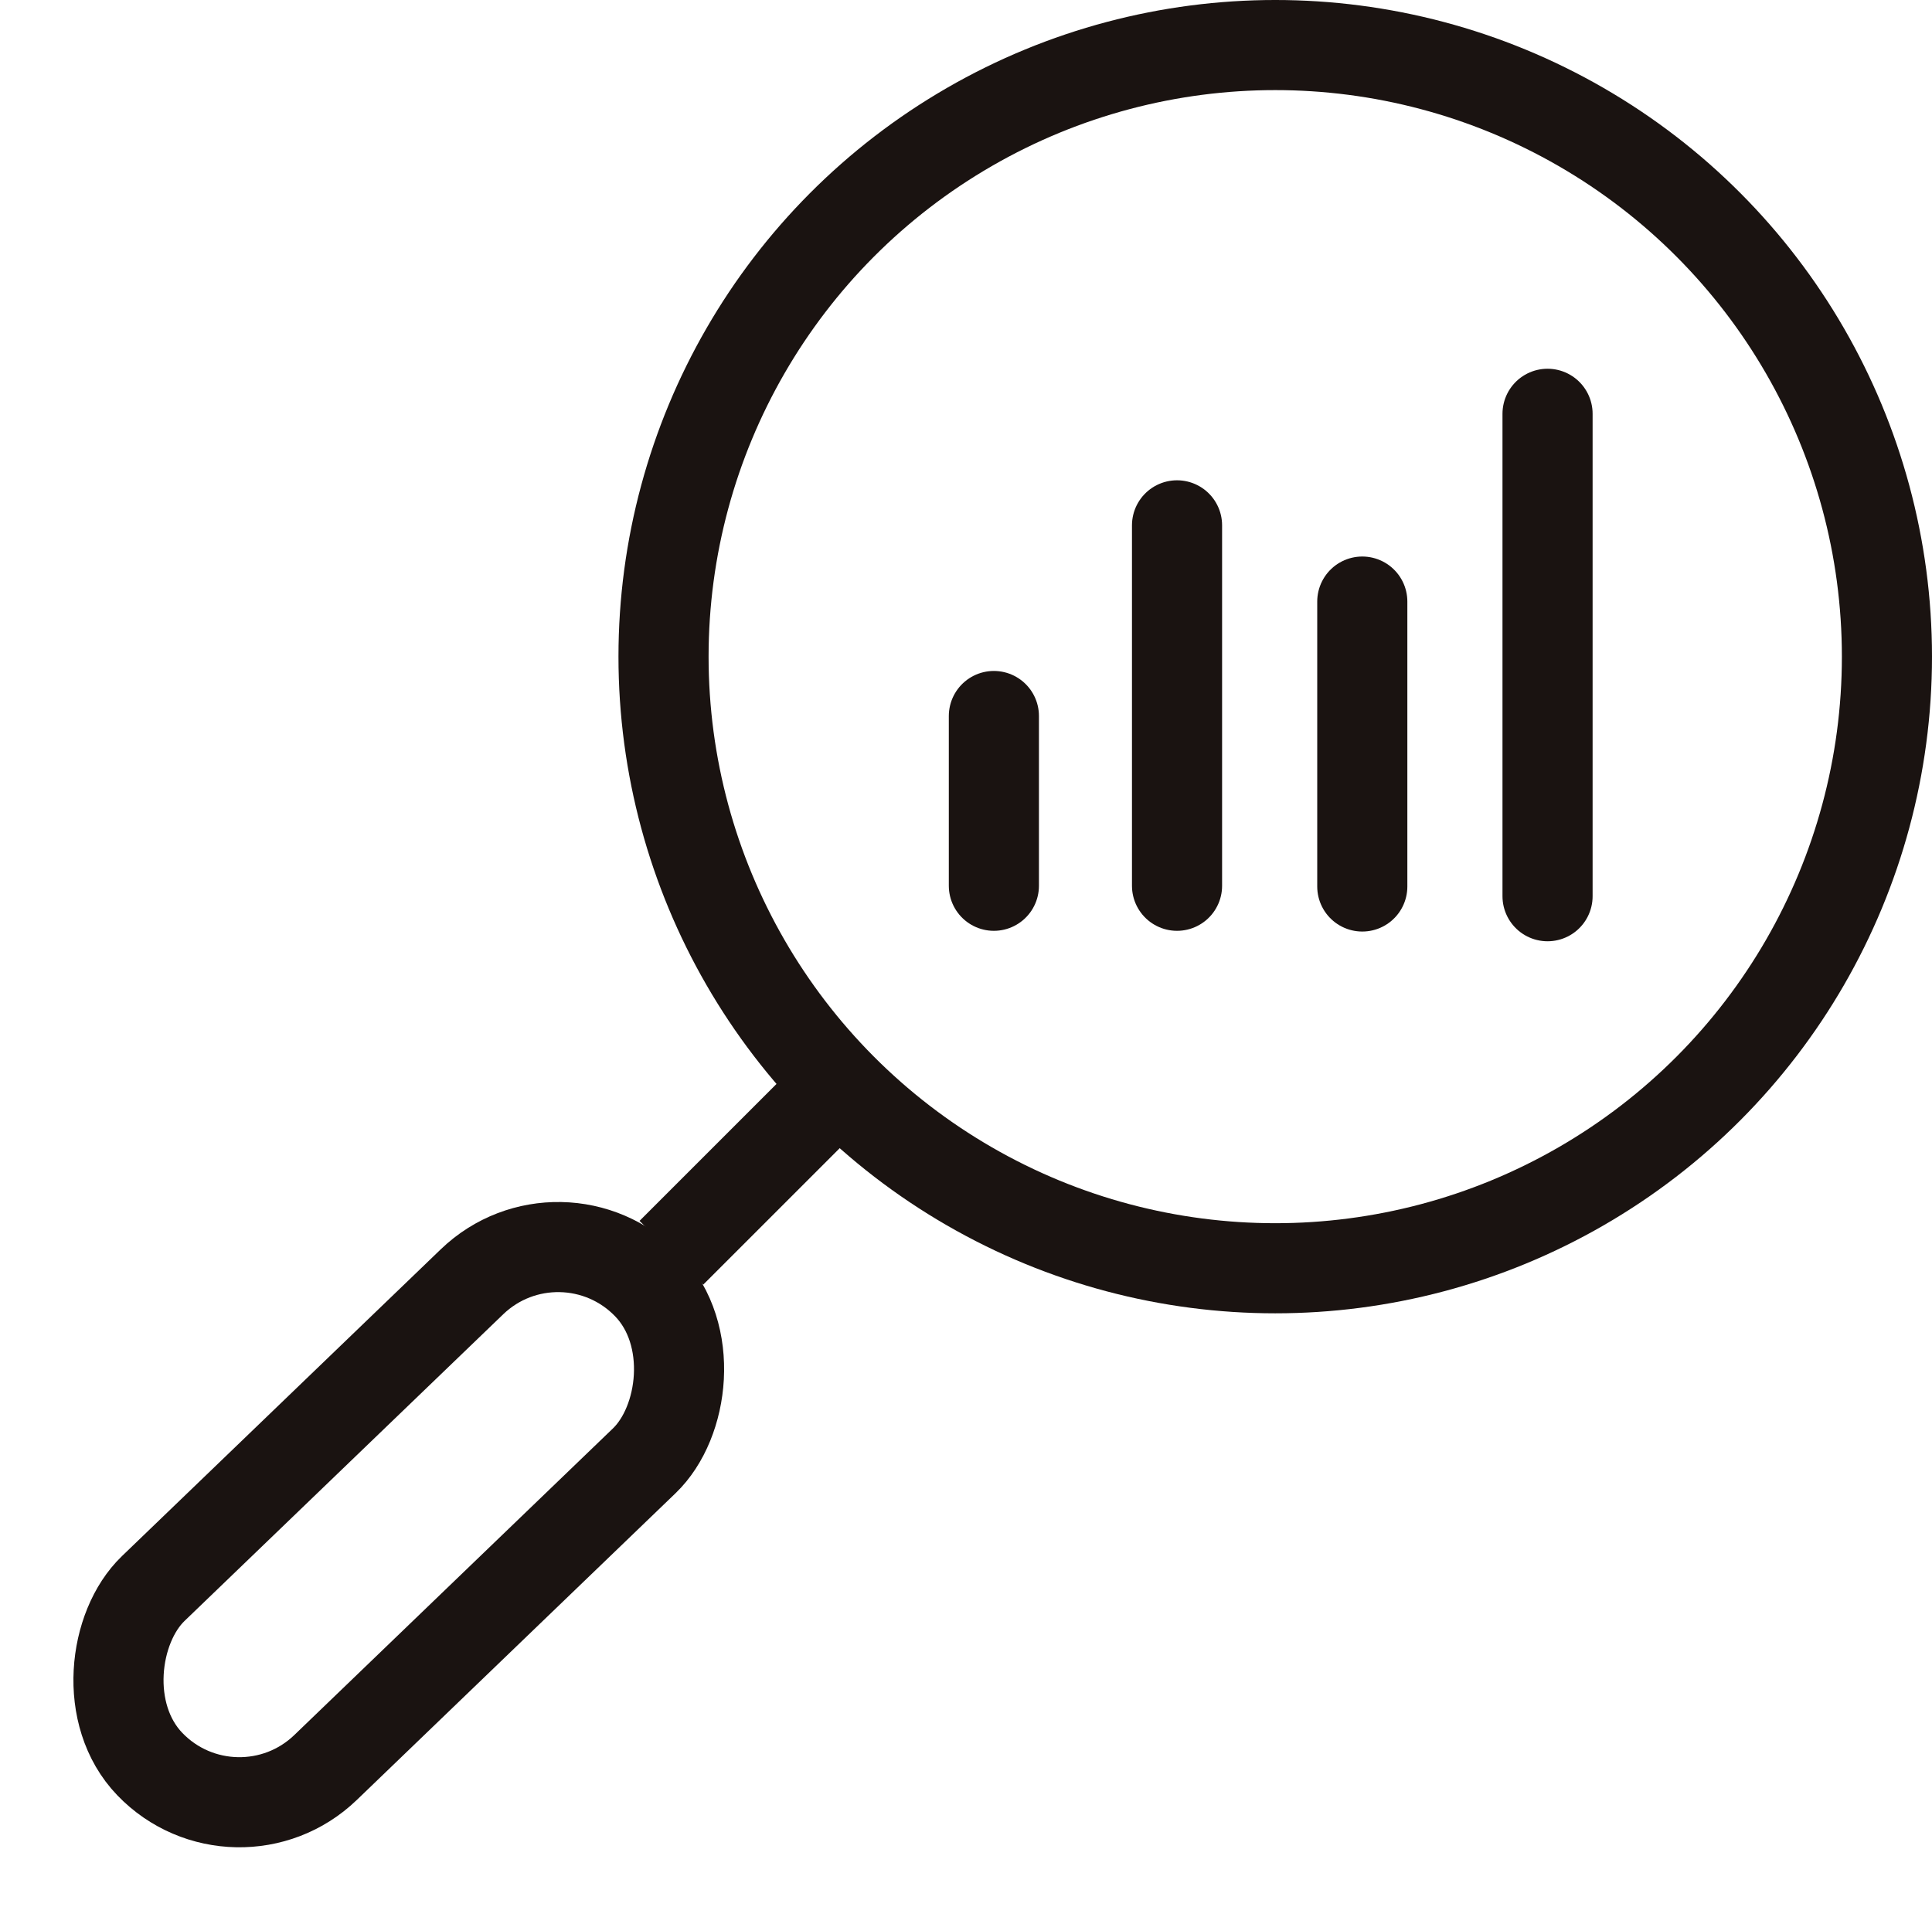
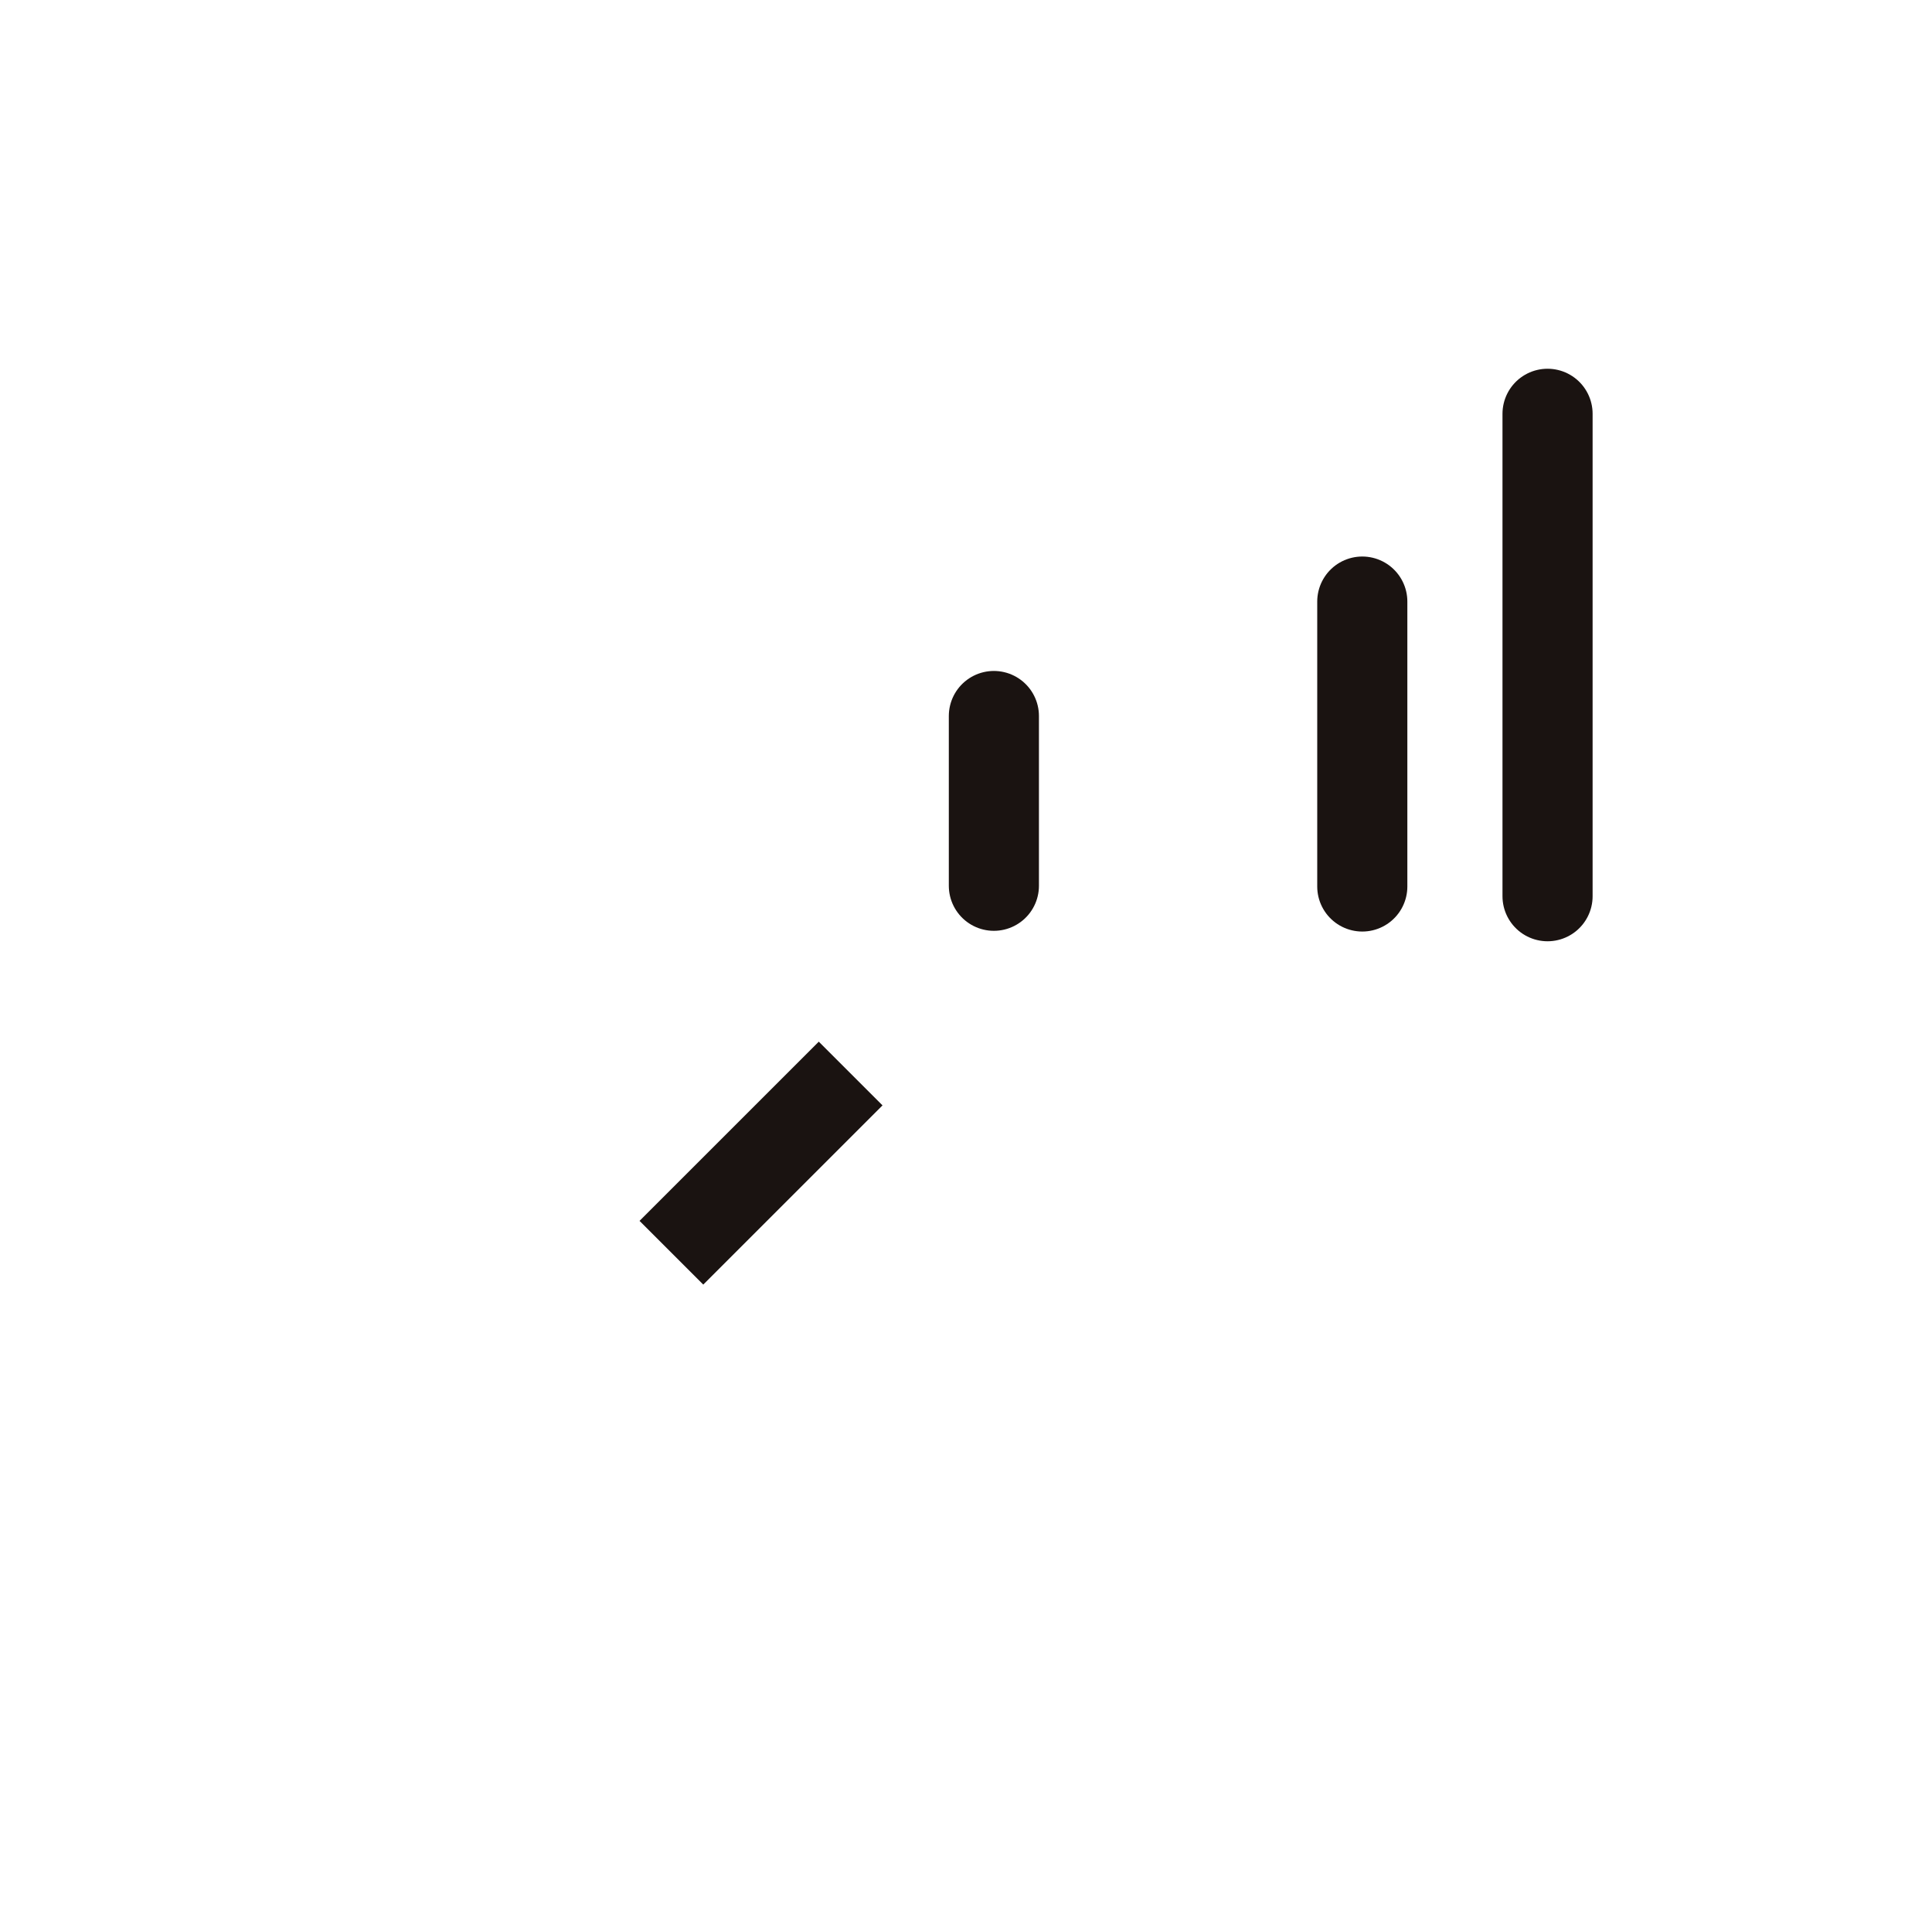
<svg xmlns="http://www.w3.org/2000/svg" width="64.314" height="63.838" viewBox="0 0 64.314 63.838">
  <g id="icon04" transform="translate(2.121 1.5)">
-     <ellipse id="楕円形_56" data-name="楕円形 56" cx="20.363" cy="20.363" rx="20.363" ry="20.363" transform="translate(19.967 0)" fill="none" stroke="#1a1311" stroke-miterlimit="10" stroke-width="3" />
    <line id="線_109" data-name="線 109" y2="5.652" transform="translate(30.964 22.339)" fill="#1a1311" stroke="#1a1311" stroke-linecap="round" stroke-miterlimit="10" stroke-width="3" />
-     <line id="線_110" data-name="線 110" y2="12" transform="translate(37.061 15.991)" fill="#1a1311" stroke="#1a1311" stroke-linecap="round" stroke-miterlimit="10" stroke-width="3" />
    <line id="線_111" data-name="線 111" y2="16.062" transform="translate(49.395 12.277)" fill="#1a1311" stroke="#1a1311" stroke-linecap="round" stroke-miterlimit="10" stroke-width="3" />
    <line id="線_112" data-name="線 112" y2="9.486" transform="translate(43.228 18.529)" fill="#1a1311" stroke="#1a1311" stroke-linecap="round" stroke-miterlimit="10" stroke-width="3" />
    <line id="線_113" data-name="線 113" x1="5.967" y2="5.967" transform="translate(20.229 34.242)" fill="none" stroke="#1a1311" stroke-miterlimit="10" stroke-width="3" />
-     <rect id="長方形_1067" data-name="長方形 1067" width="8.271" height="22.999" rx="4.136" transform="translate(16.571 38.308) rotate(46.095)" fill="none" stroke="#1a1311" stroke-miterlimit="10" stroke-width="3" />
  </g>
</svg>